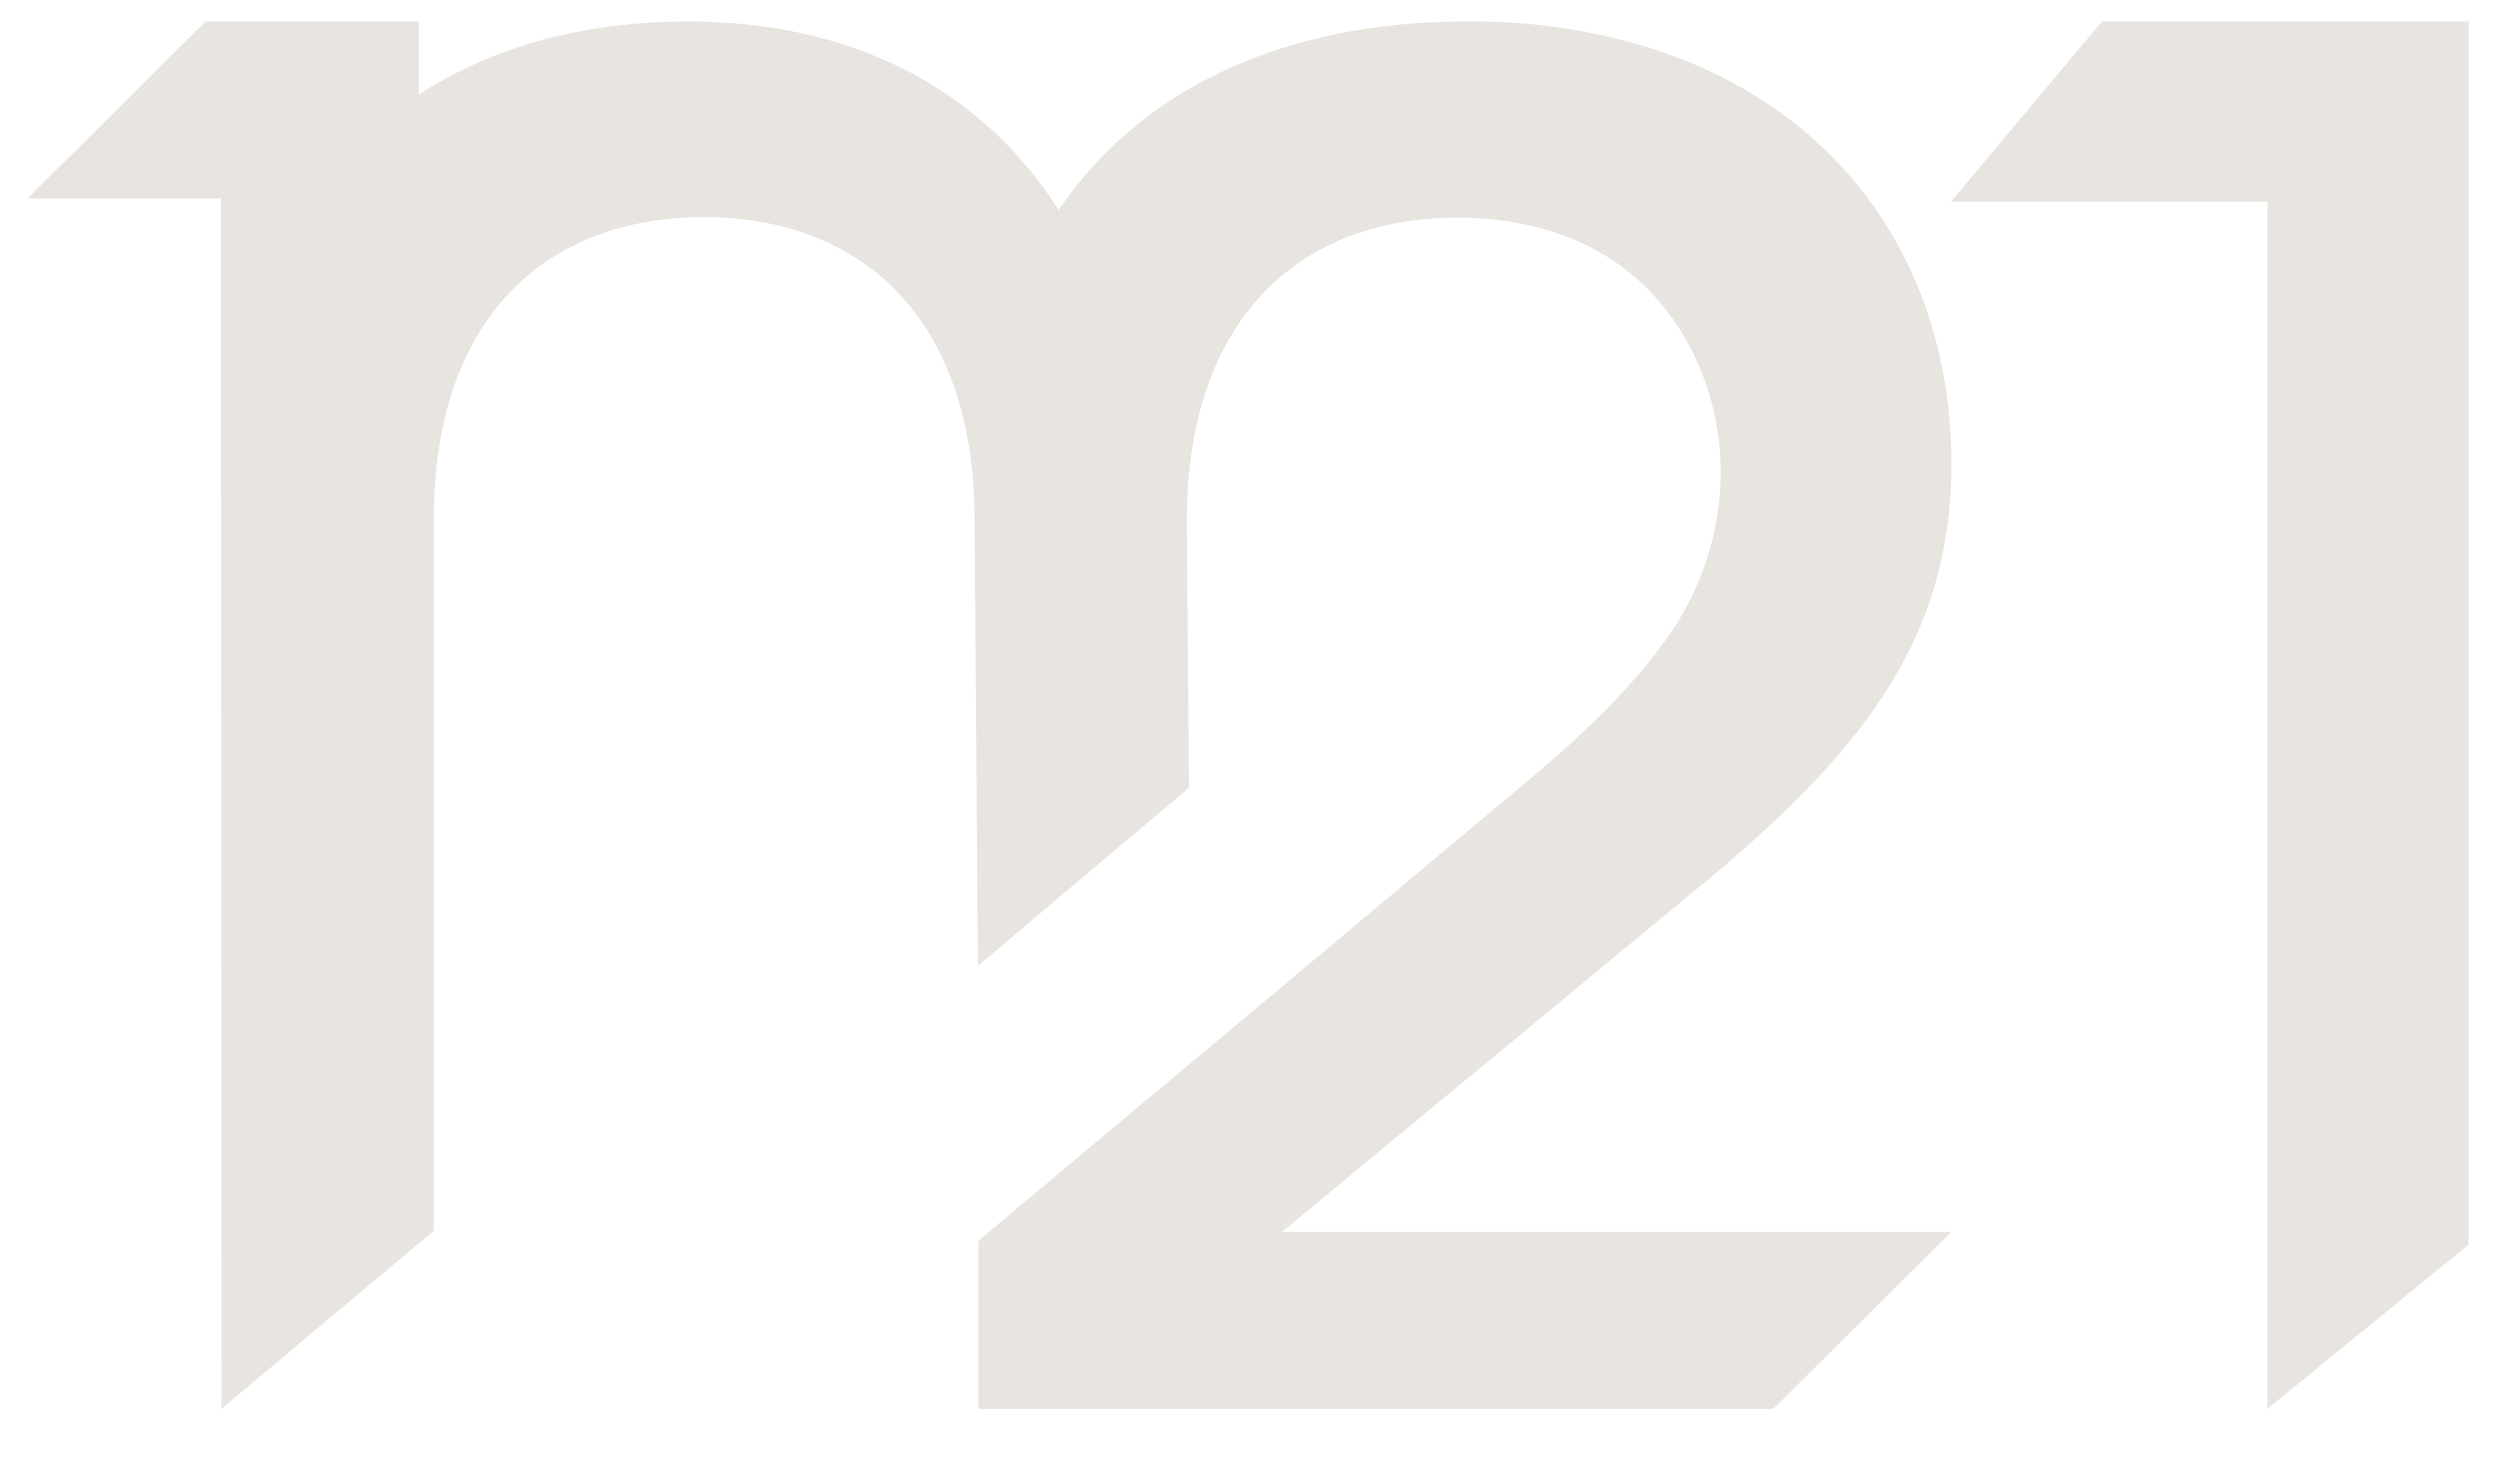
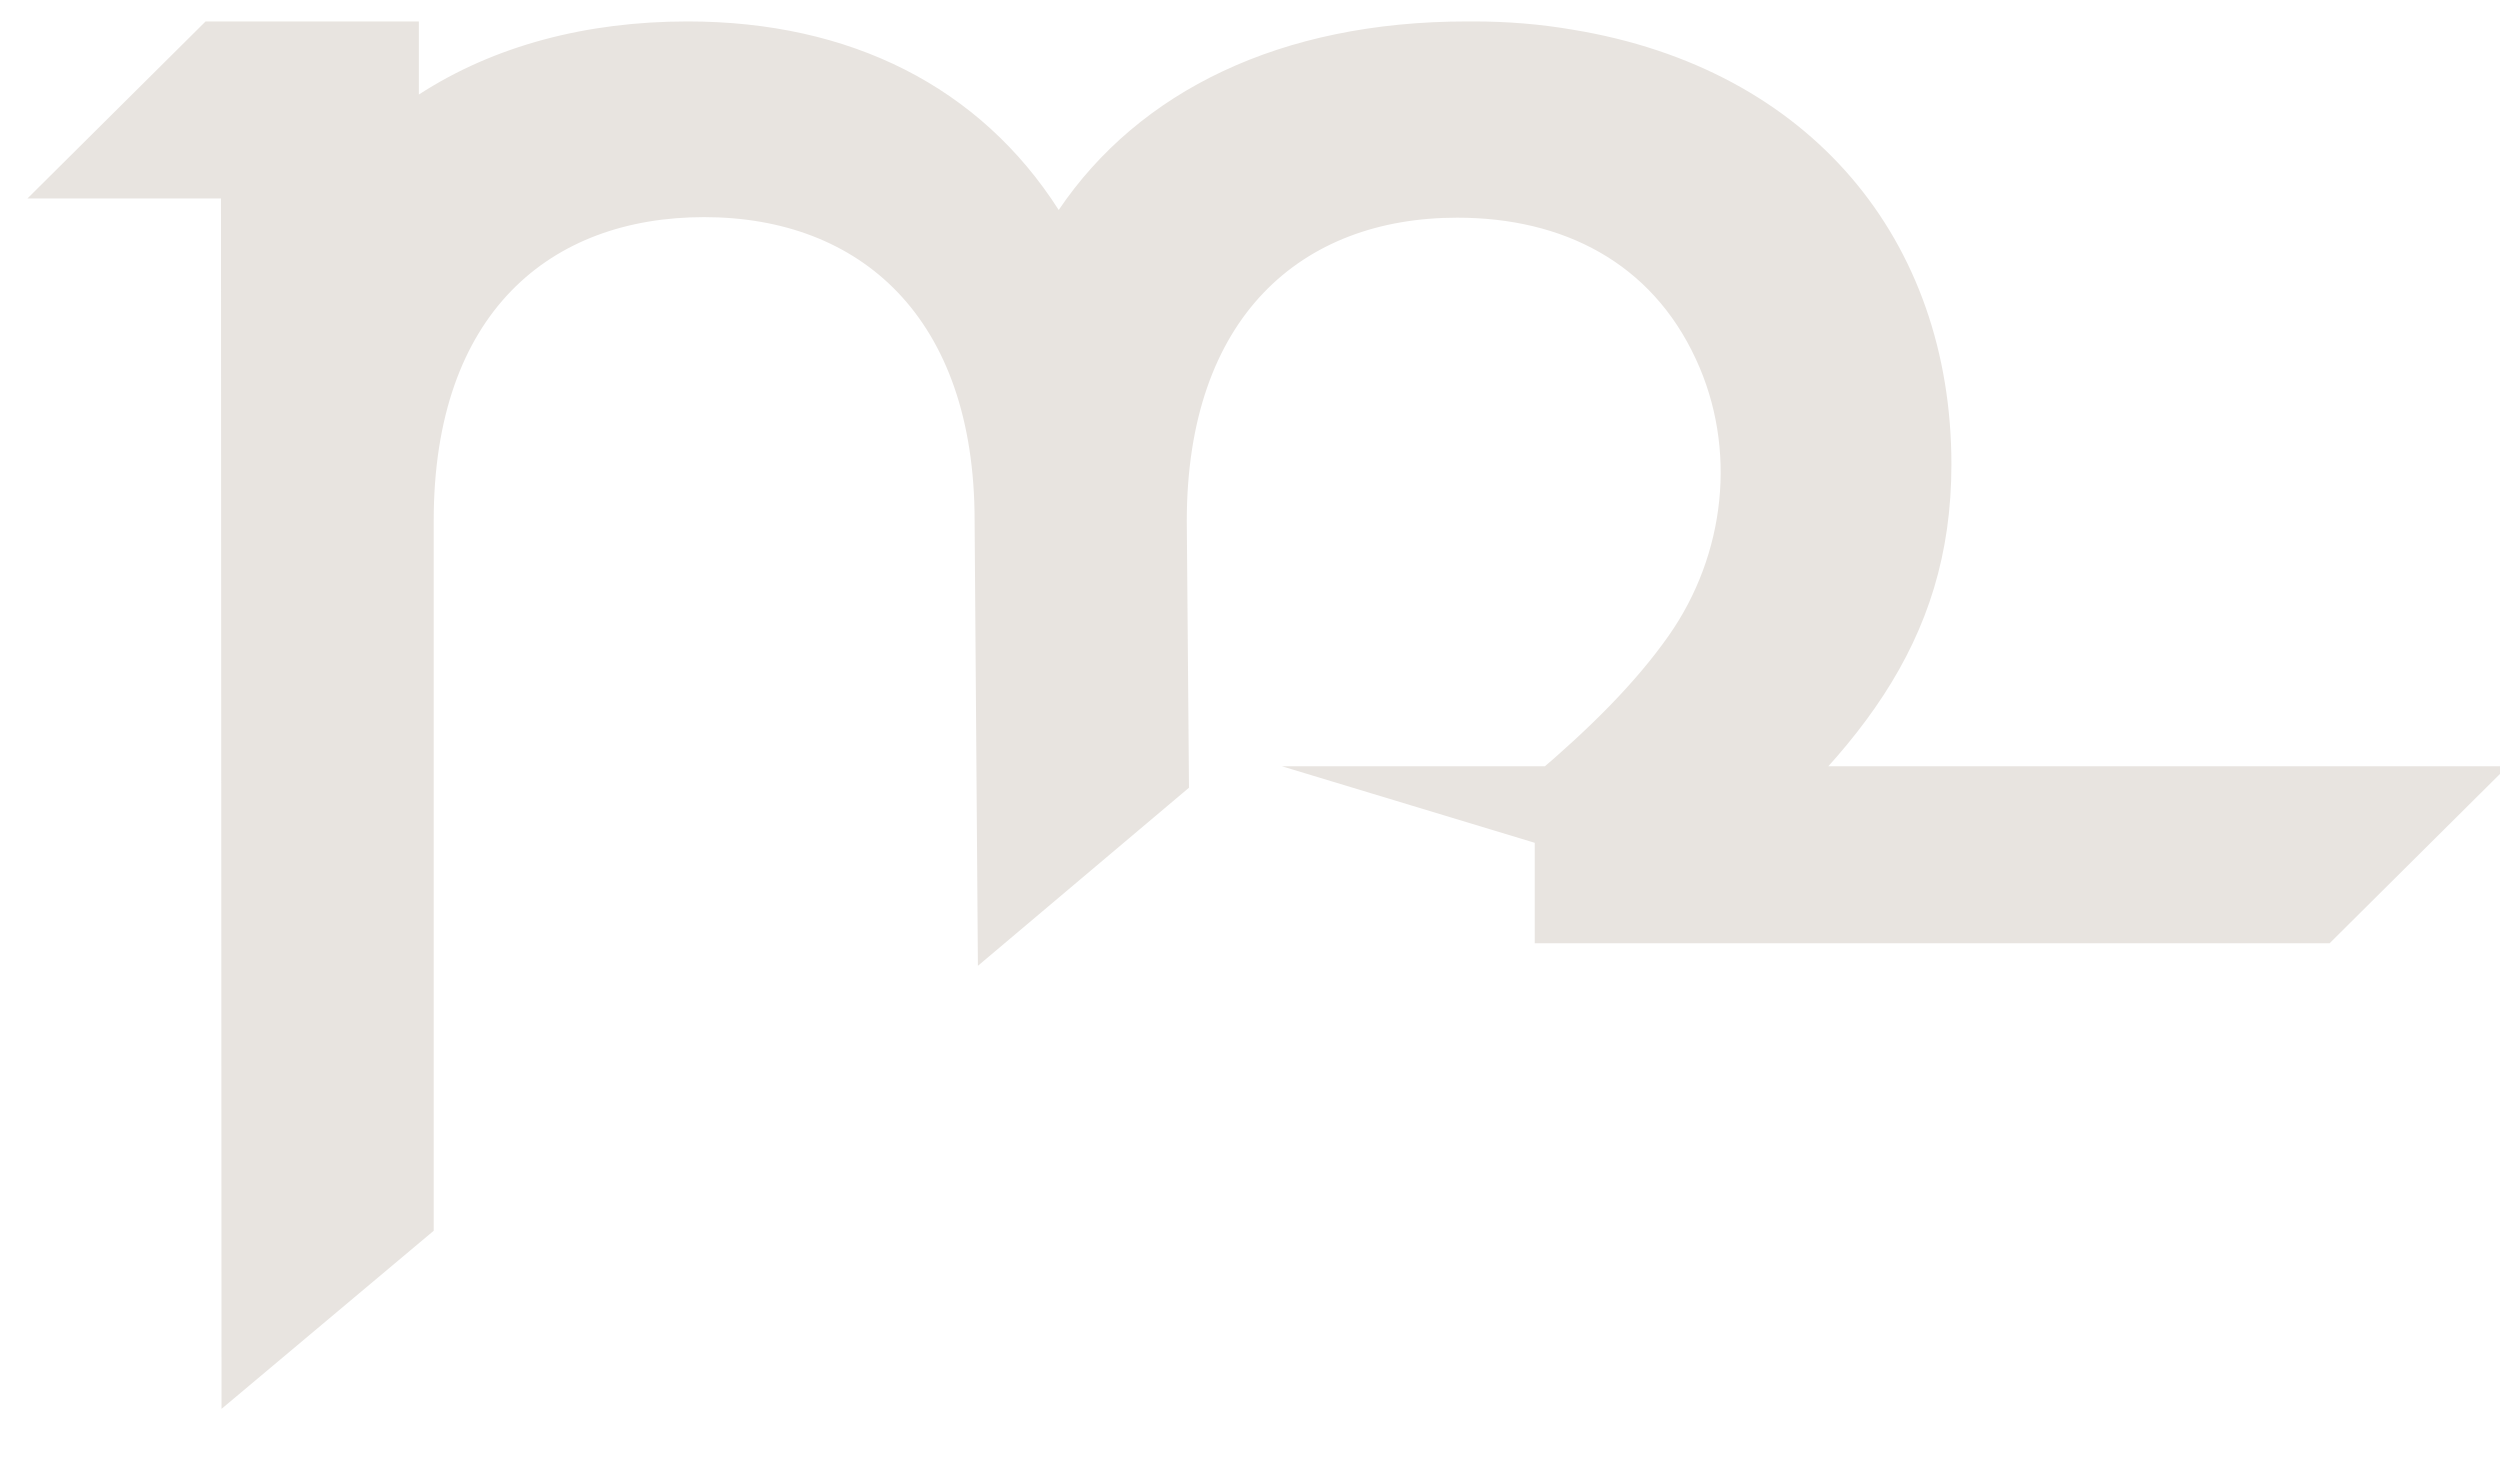
<svg xmlns="http://www.w3.org/2000/svg" version="1.1" id="Lag_1" x="0px" y="0px" viewBox="0 0 454.8 265.3" style="enable-background:new 0 0 454.8 265.3;" xml:space="preserve">
  <style type="text/css">
	.st0{fill:#E8E4E0;}
</style>
  <g>
    <g>
-       <path class="st0" d="M308.2,162.1c29.5-24.2,46.8-45,46.8-77.6c0-40.8-25.6-72-68.9-79.1c-5.8-1-11.8-1.5-18-1.5    c-0.2,0-0.3,0-0.5,0c-0.2,0-0.5,0-0.7,0c-34,0-59.7,12.7-74.3,34.3c-14.3-22.4-37.9-34.3-67.5-34.3c-18.4,0-35.2,4.4-48.9,13.3    V3.9H37.4L5,36.1h35.2l0.1,220.2l38.6-32.4V94.7c0-37.8,21.2-55.2,49.2-55.2c28.4,0,49.2,18.2,49.2,55.2l0.6,81l38.4-32.4    l-0.4-48.5c0-37.1,20.8-55.2,49.2-55.2c19.3,0,35.3,8.2,43.4,25.7c7.6,16.3,5.4,35.6-4.9,50.3c-6.1,8.7-14.5,17-24.4,25.4    l-101.2,84.7v30.6h144.6l32.4-32.2H233.2L308.2,162.1z" />
+       <path class="st0" d="M308.2,162.1c29.5-24.2,46.8-45,46.8-77.6c0-40.8-25.6-72-68.9-79.1c-5.8-1-11.8-1.5-18-1.5    c-0.2,0-0.3,0-0.5,0c-0.2,0-0.5,0-0.7,0c-34,0-59.7,12.7-74.3,34.3c-14.3-22.4-37.9-34.3-67.5-34.3c-18.4,0-35.2,4.4-48.9,13.3    V3.9H37.4L5,36.1h35.2l0.1,220.2l38.6-32.4V94.7c0-37.8,21.2-55.2,49.2-55.2c28.4,0,49.2,18.2,49.2,55.2l0.6,81l38.4-32.4    l-0.4-48.5c0-37.1,20.8-55.2,49.2-55.2c19.3,0,35.3,8.2,43.4,25.7c7.6,16.3,5.4,35.6-4.9,50.3c-6.1,8.7-14.5,17-24.4,25.4    v30.6h144.6l32.4-32.2H233.2L308.2,162.1z" />
    </g>
    <g>
-       <polygon class="st0" points="382.4,3.9 354.9,36.7 412.5,36.7 412.5,256.3 449.1,226.4 449.1,3.9   " />
-     </g>
+       </g>
  </g>
</svg>